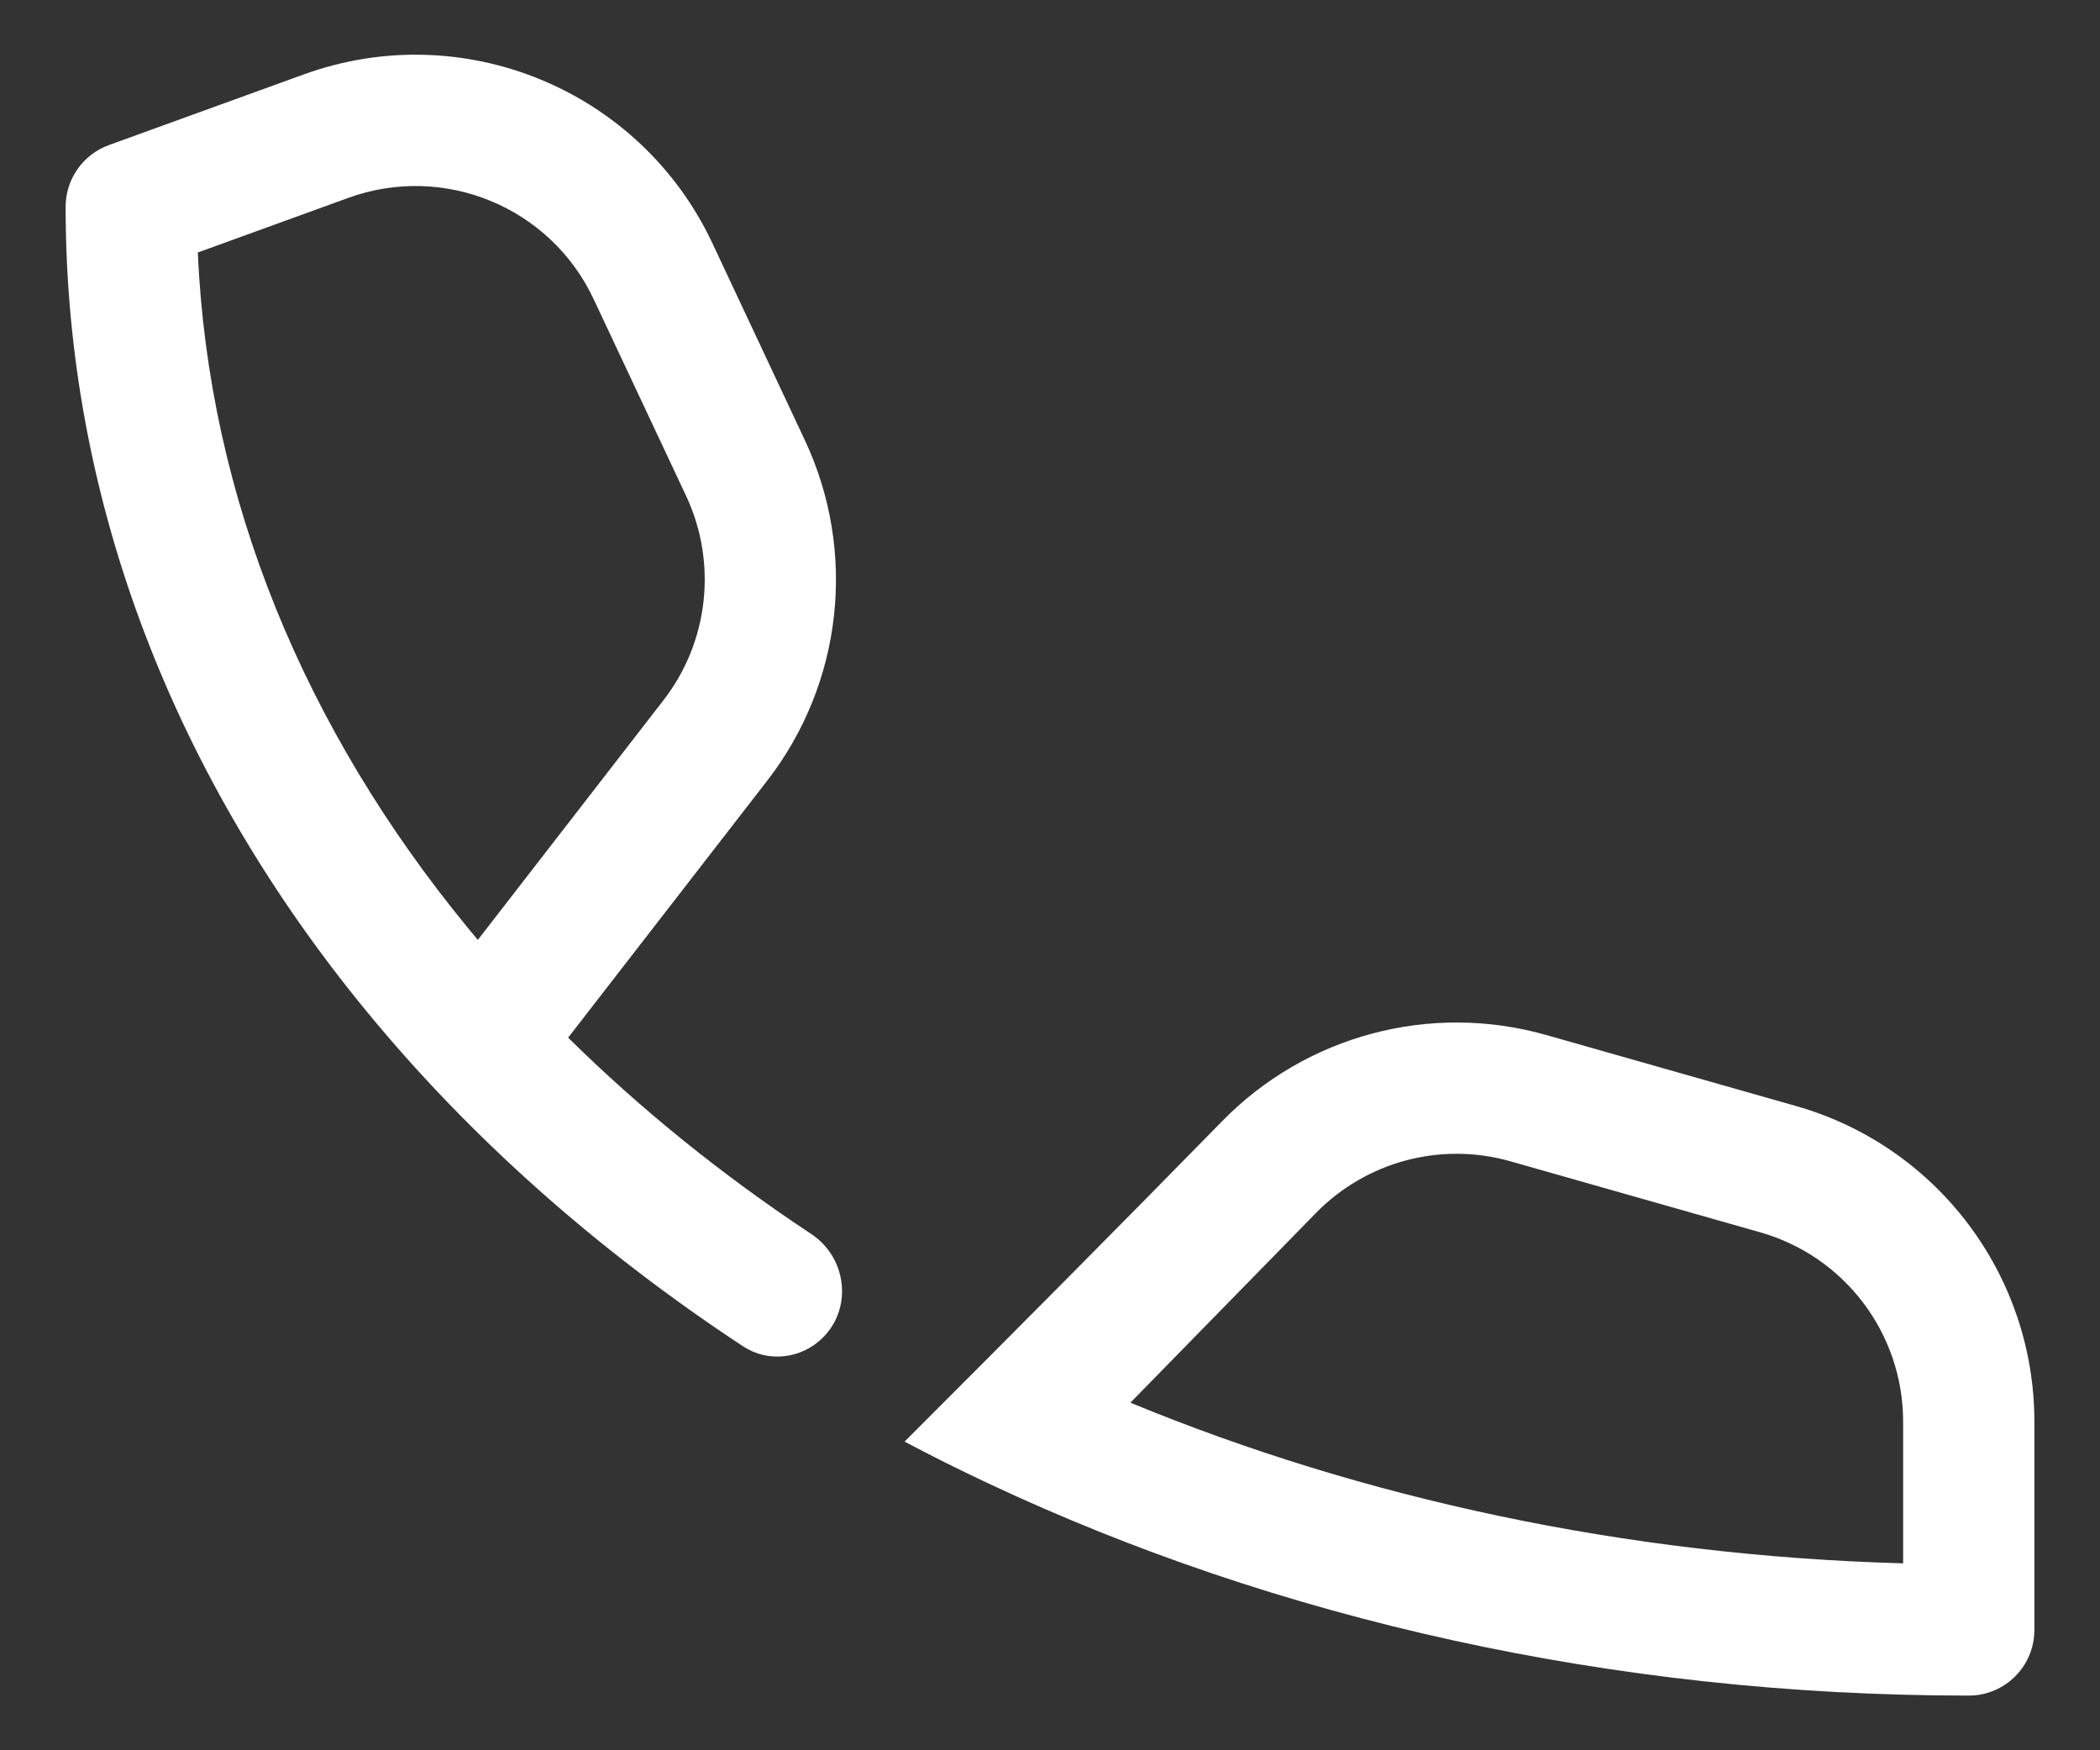
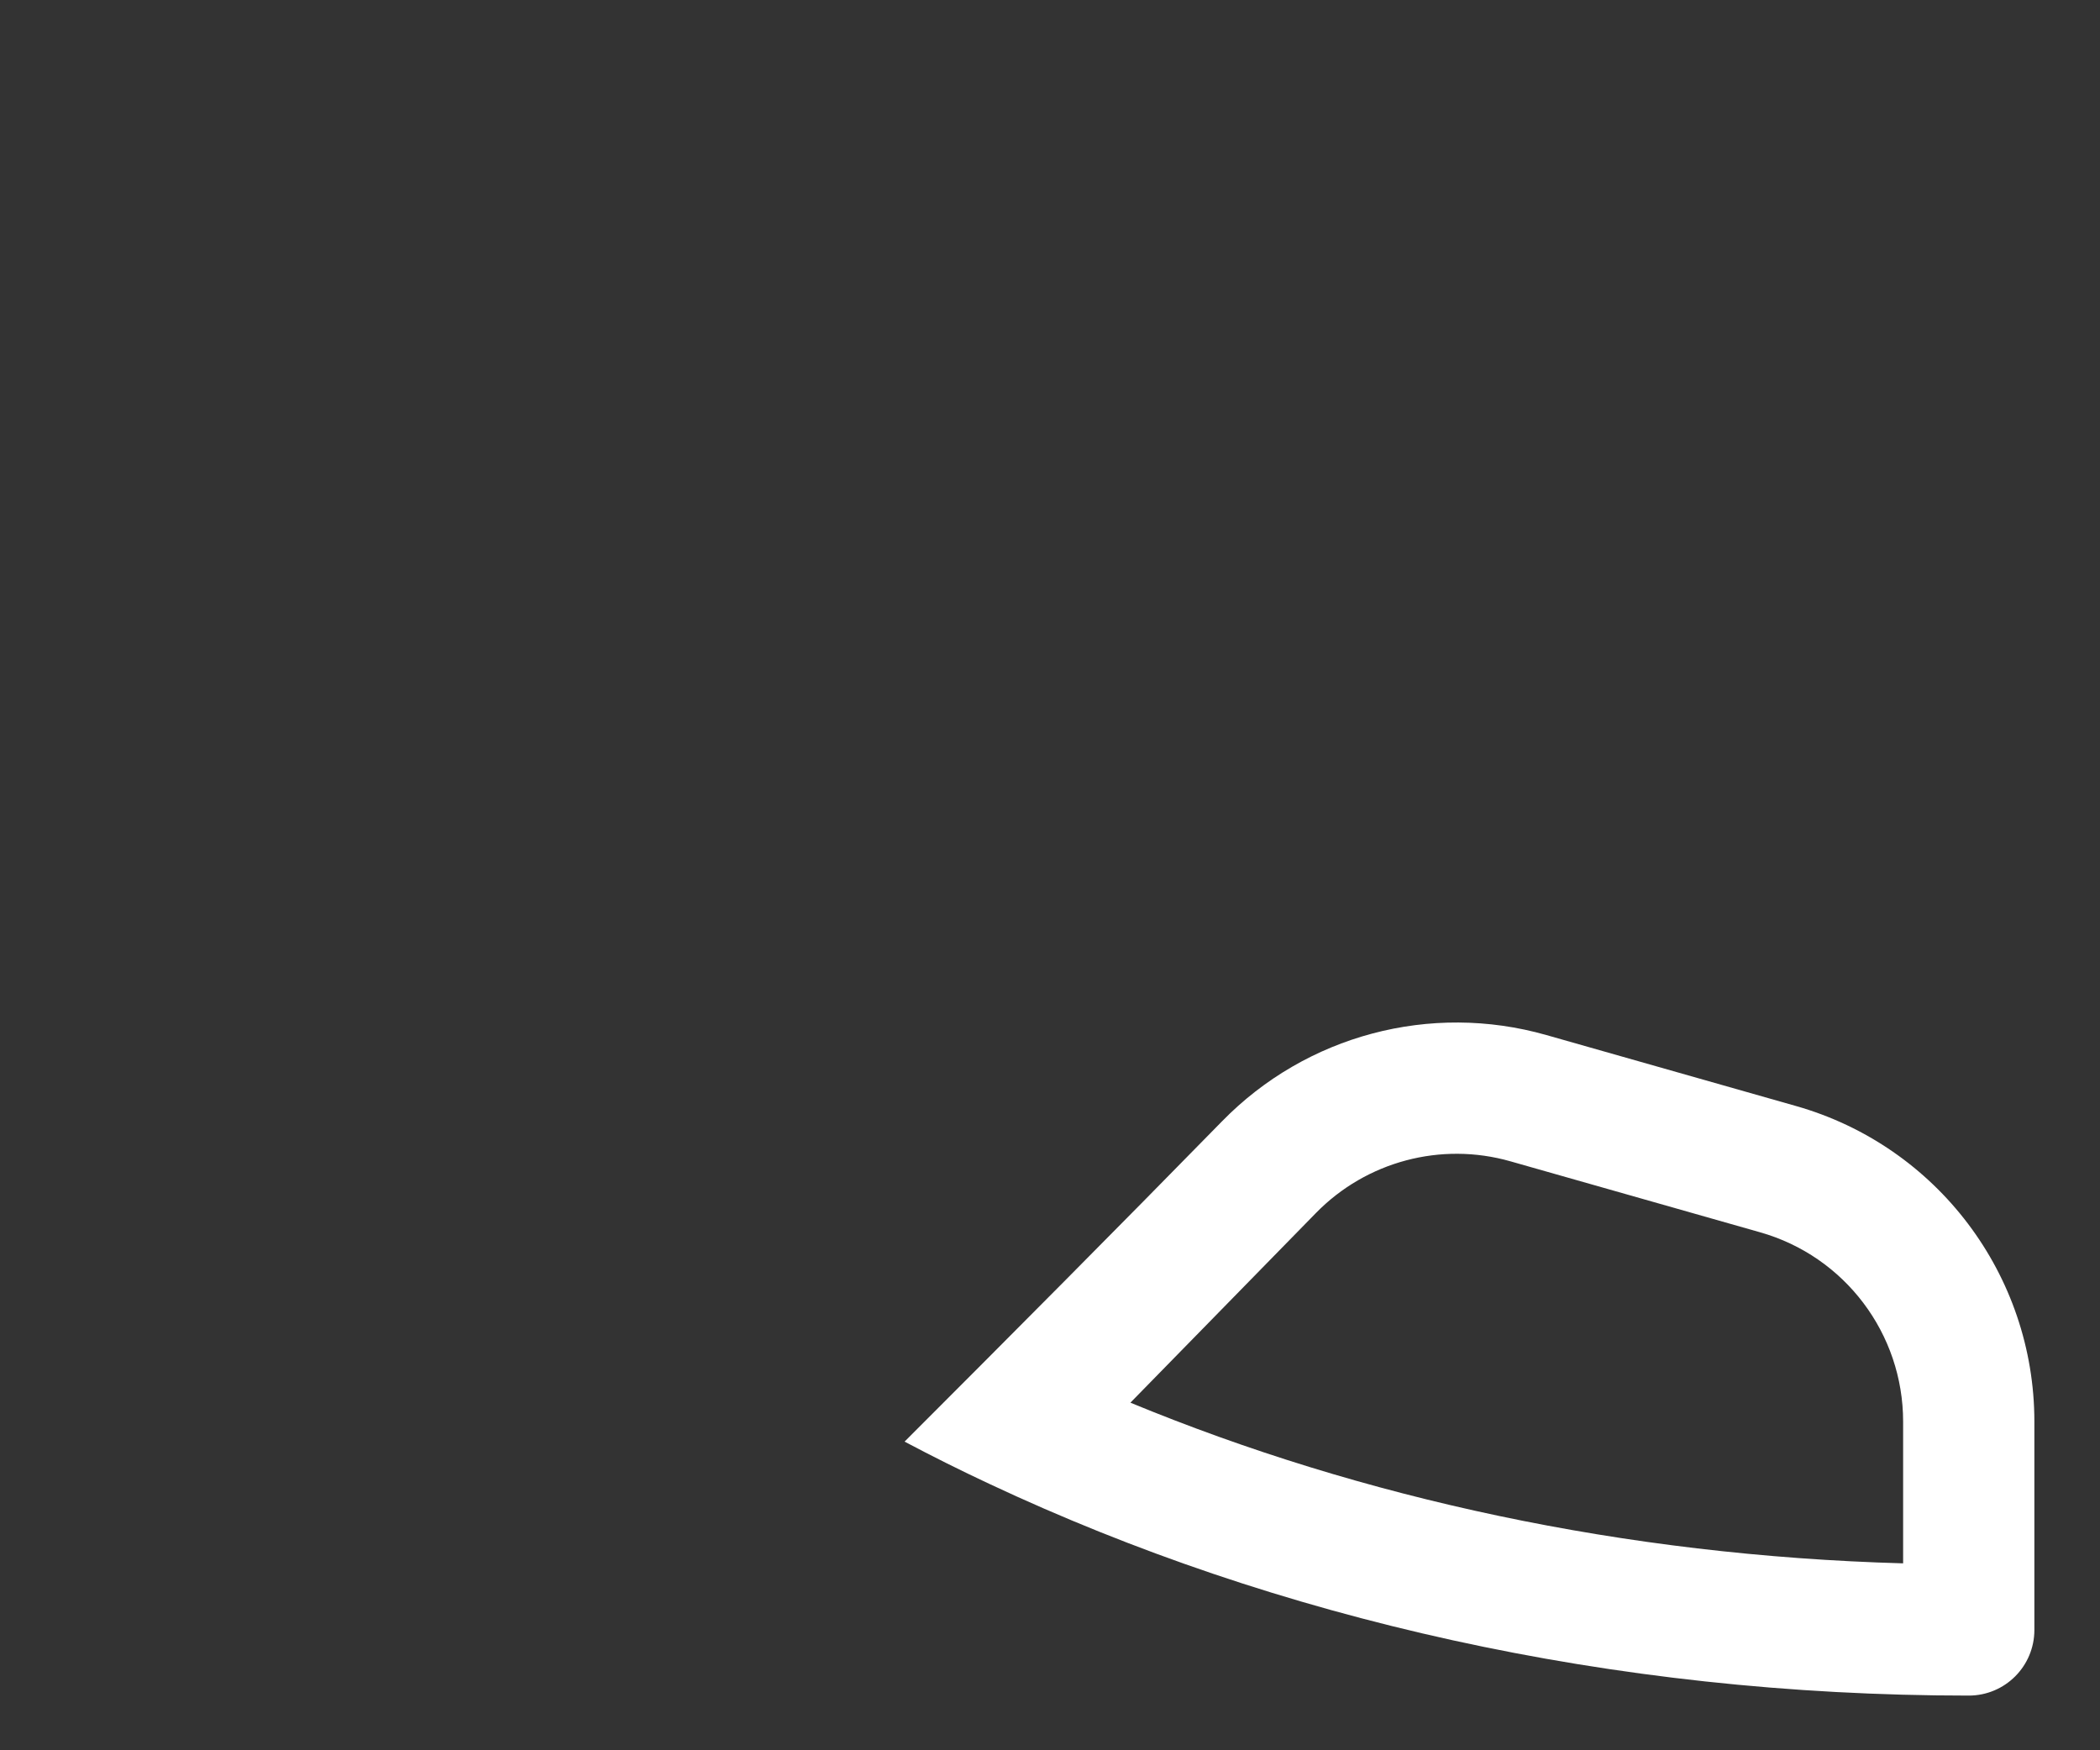
<svg xmlns="http://www.w3.org/2000/svg" width="24" height="20" viewBox="0 0 24 20" fill="none">
  <rect x="0" y="0" width="24" height="20" fill="#333333" stroke="none" />
-   <path fill-rule="evenodd" clip-rule="evenodd" d="M8.768 8.921L6.493 11.857C7.319 12.672 8.25 13.425 9.272 14.101C9.676 14.369 9.747 14.942 9.405 15.284C9.161 15.528 8.78 15.574 8.492 15.384C6.827 14.288 5.372 12.997 4.185 11.551C2.022 8.916 0.75 5.763 0.75 2.363C0.75 2.048 0.947 1.766 1.244 1.658L3.47 0.851C5.292 0.189 7.319 1.026 8.143 2.782L9.198 5.029C9.797 6.304 9.631 7.807 8.768 8.921ZM3.981 2.261C5.075 1.864 6.291 2.366 6.785 3.419L7.841 5.666C8.2 6.431 8.1 7.334 7.582 8.002L5.461 10.74C5.422 10.693 5.383 10.646 5.344 10.599C3.487 8.337 2.383 5.699 2.261 2.885L3.981 2.261Z" fill="white" />
  <path fill-rule="evenodd" clip-rule="evenodd" d="M10.338 16.473C10.655 16.641 10.978 16.802 11.307 16.956C14.582 18.494 18.413 19.375 22.5 19.375C22.915 19.375 23.25 19.039 23.25 18.625V16.245C23.25 14.569 22.138 13.096 20.525 12.638L17.672 11.827C16.349 11.451 14.928 11.829 13.967 12.812C12.76 14.045 11.553 15.258 10.338 16.473ZM21.75 17.864C18.559 17.775 15.561 17.119 12.919 16.028L15.039 13.861C15.616 13.271 16.469 13.044 17.262 13.27L20.115 14.081C21.083 14.355 21.75 15.239 21.75 16.245V17.864Z" fill="white" />
</svg>